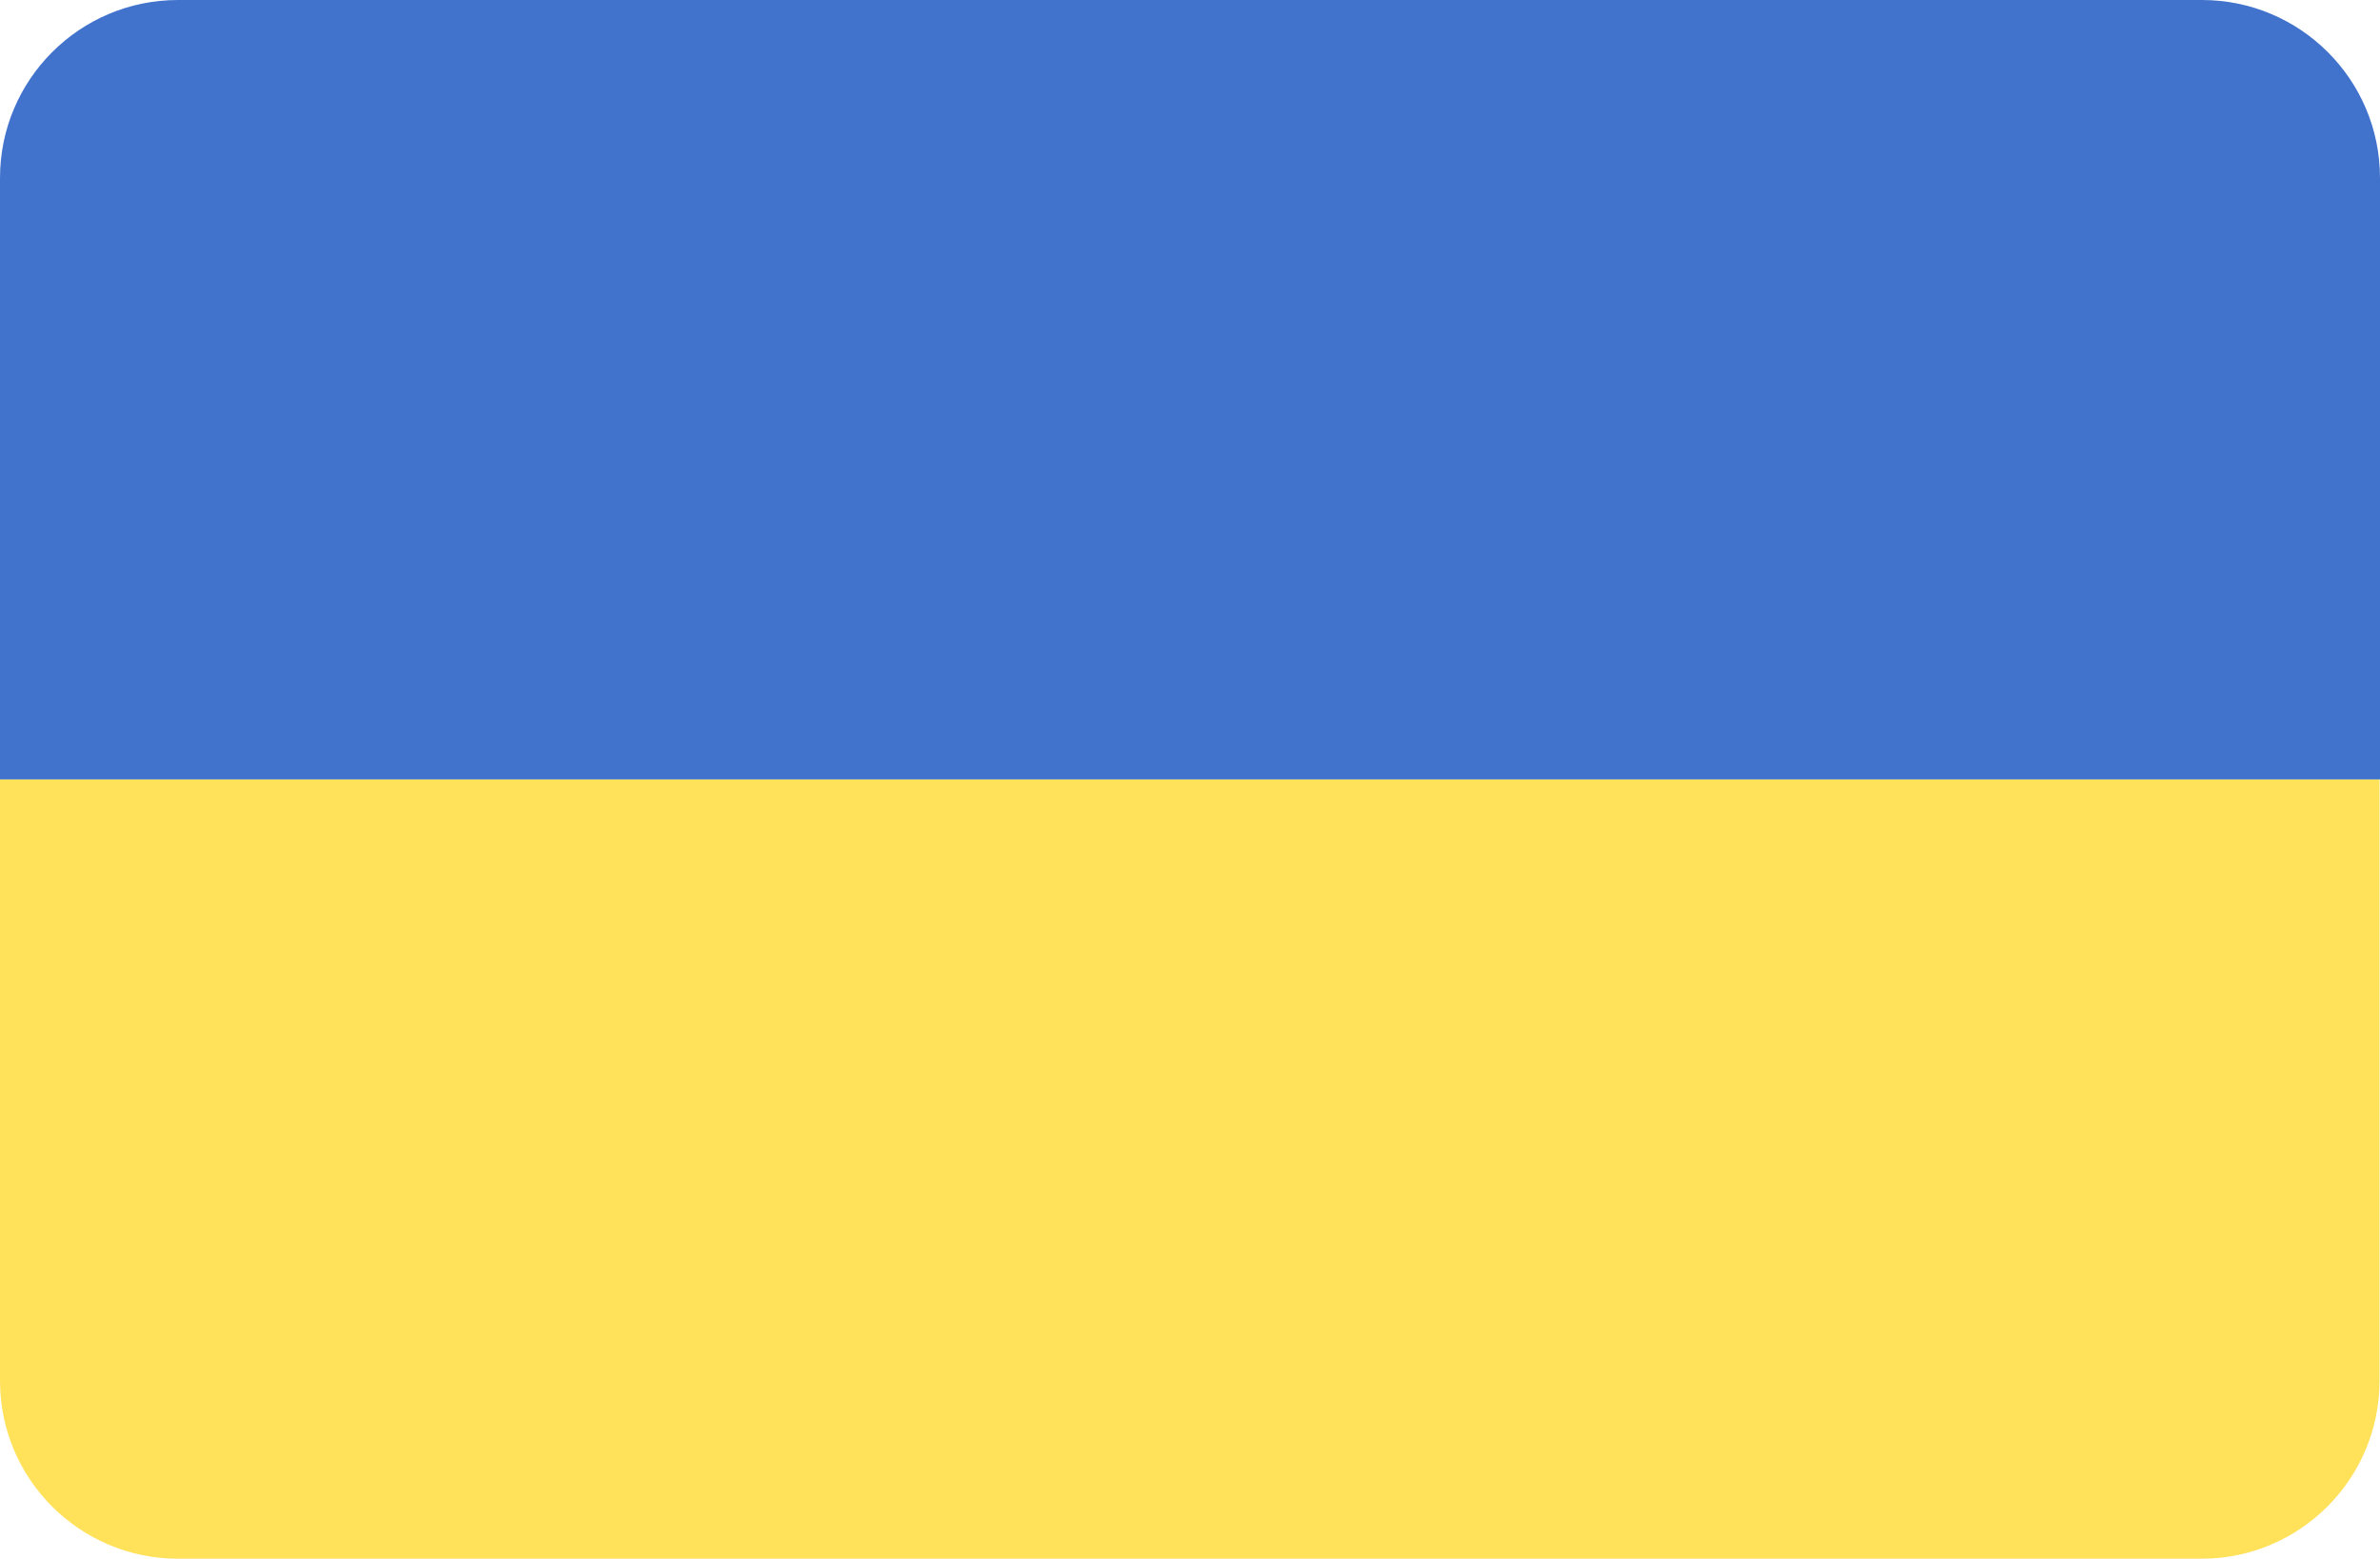
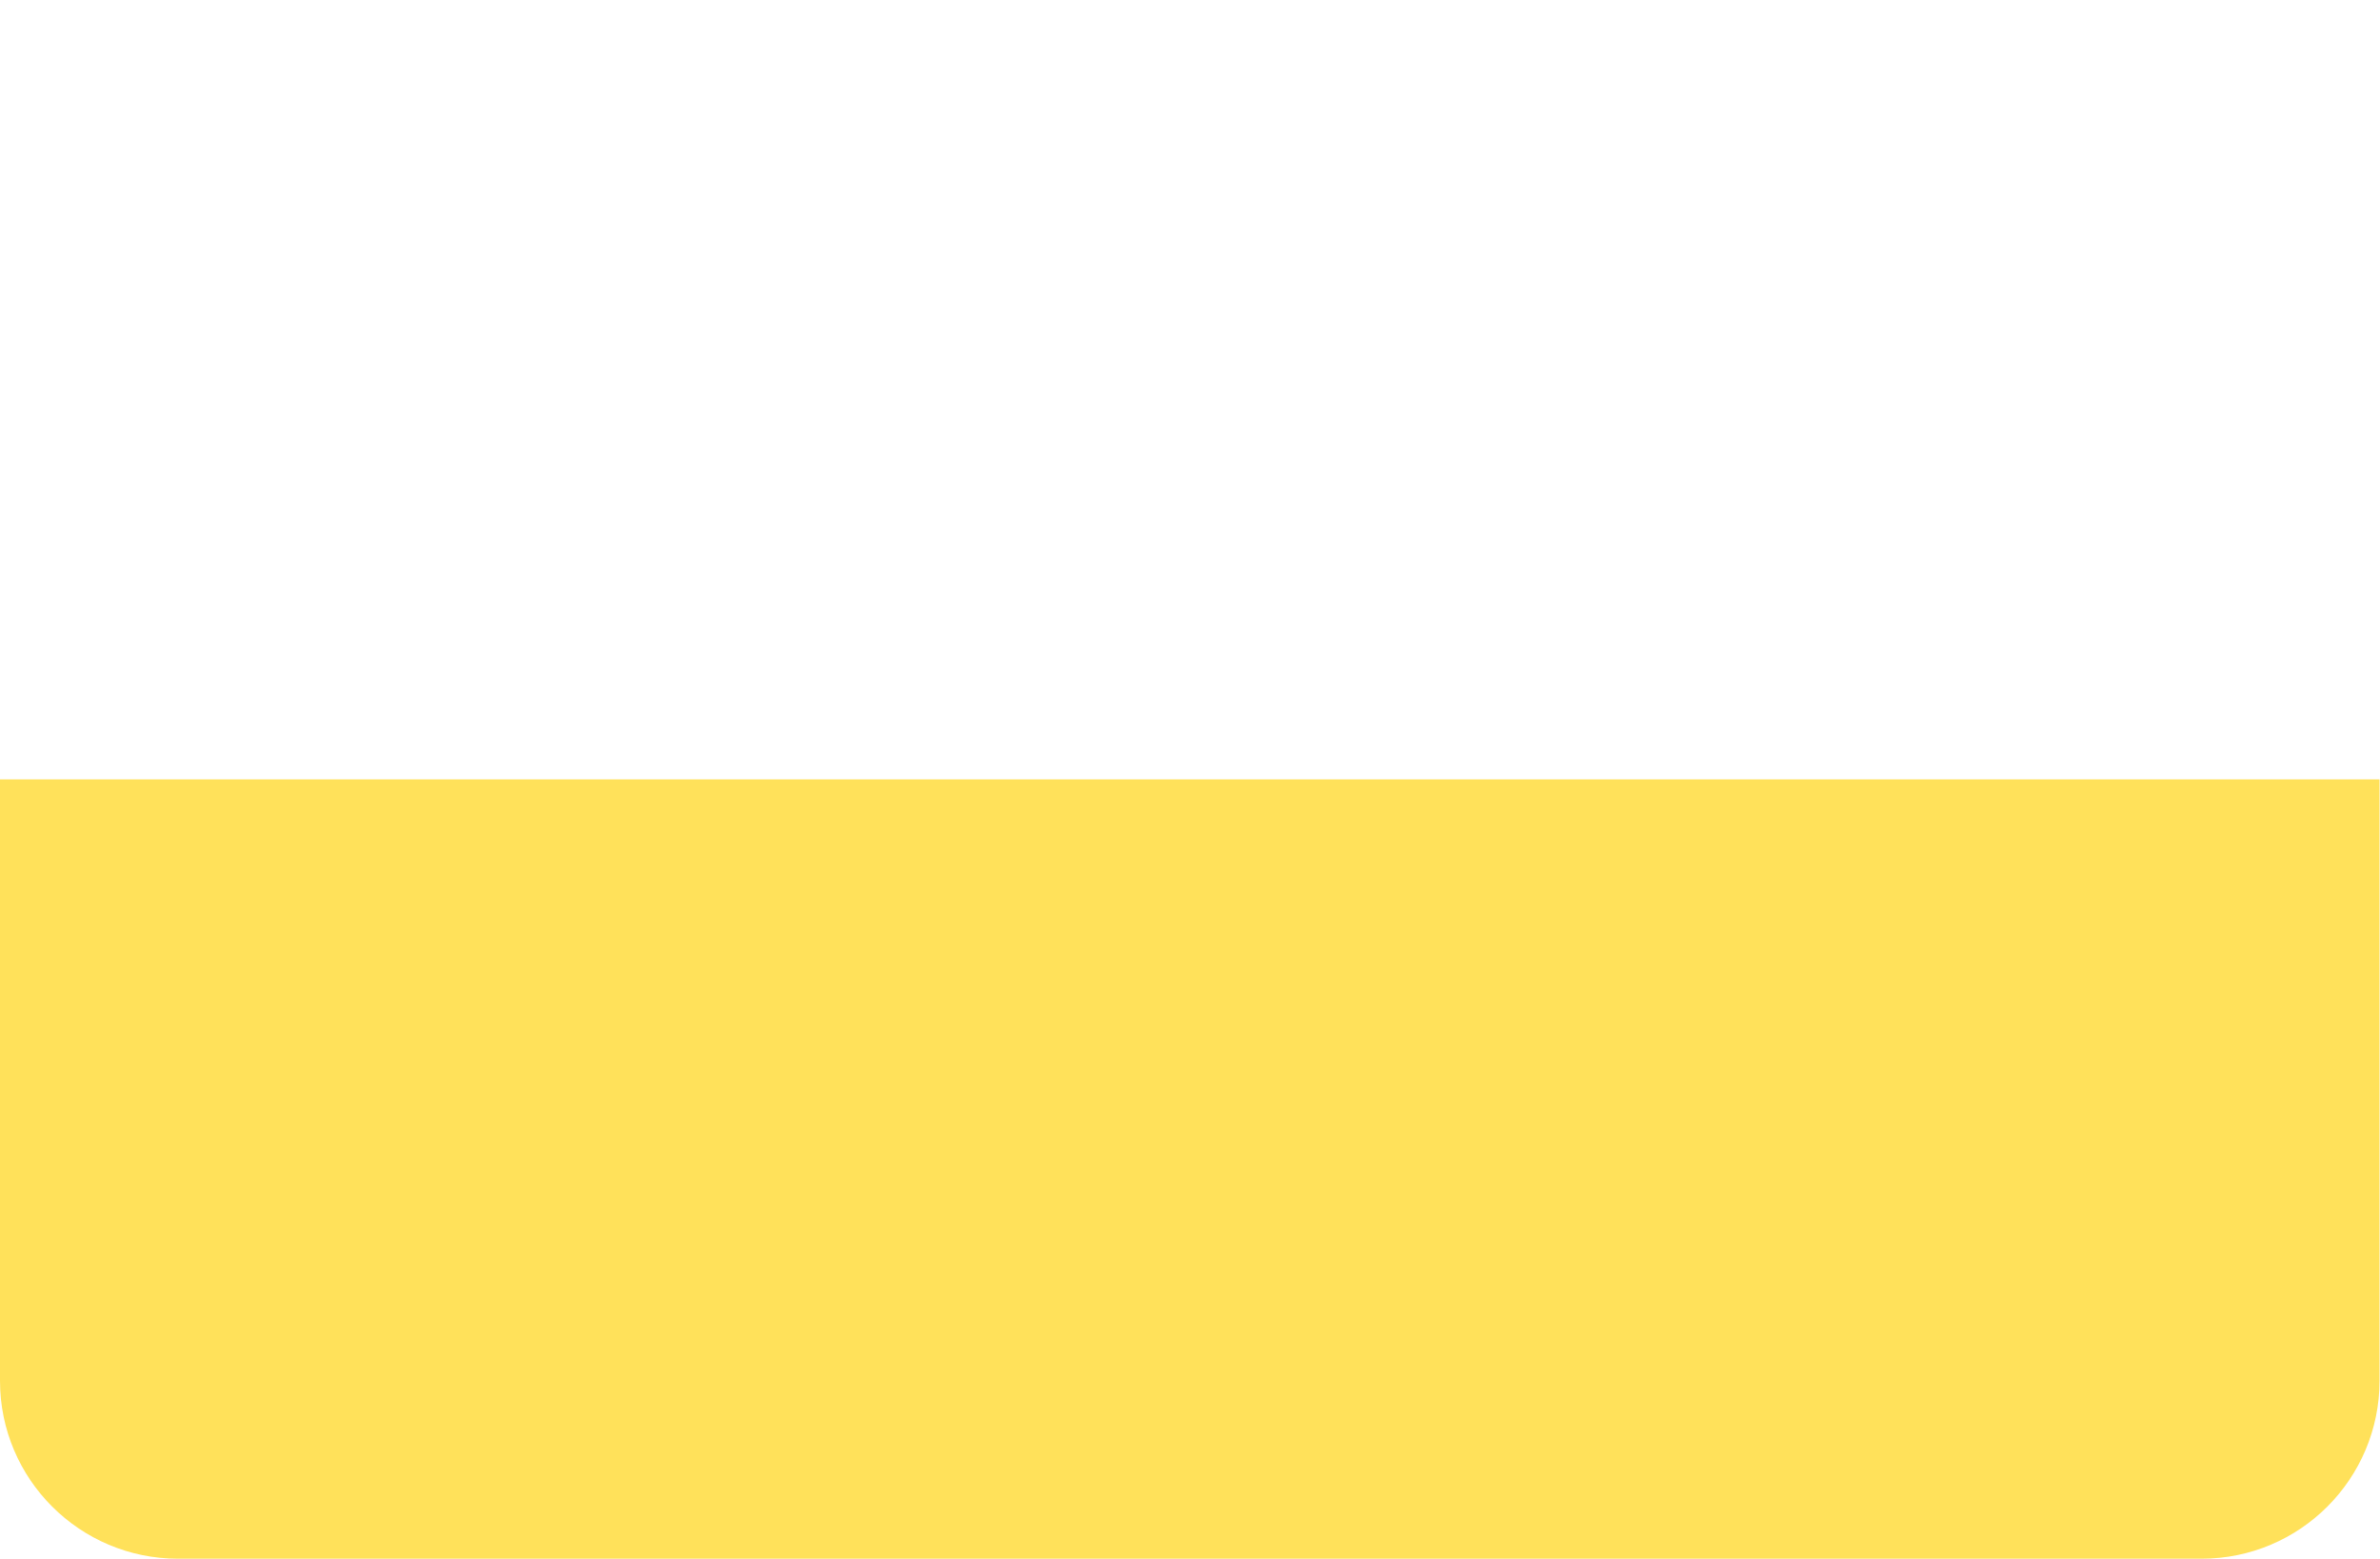
<svg xmlns="http://www.w3.org/2000/svg" viewBox="-41 253.2 512 335.4">
  <path d="M-41 550.3c0 21.2 17.2 38.3 38.3 38.3h435.3c21.2 0 38.3-17.2 38.3-38.3V420.9H-41v129.4z" fill="#ffe15a" />
-   <path d="M432.7 253.2H-2.7c-21.2 0-38.3 17.2-38.3 38.3v129.4h512V291.5c0-21.2-17.2-38.3-38.3-38.3z" fill="#4173cd" />
</svg>